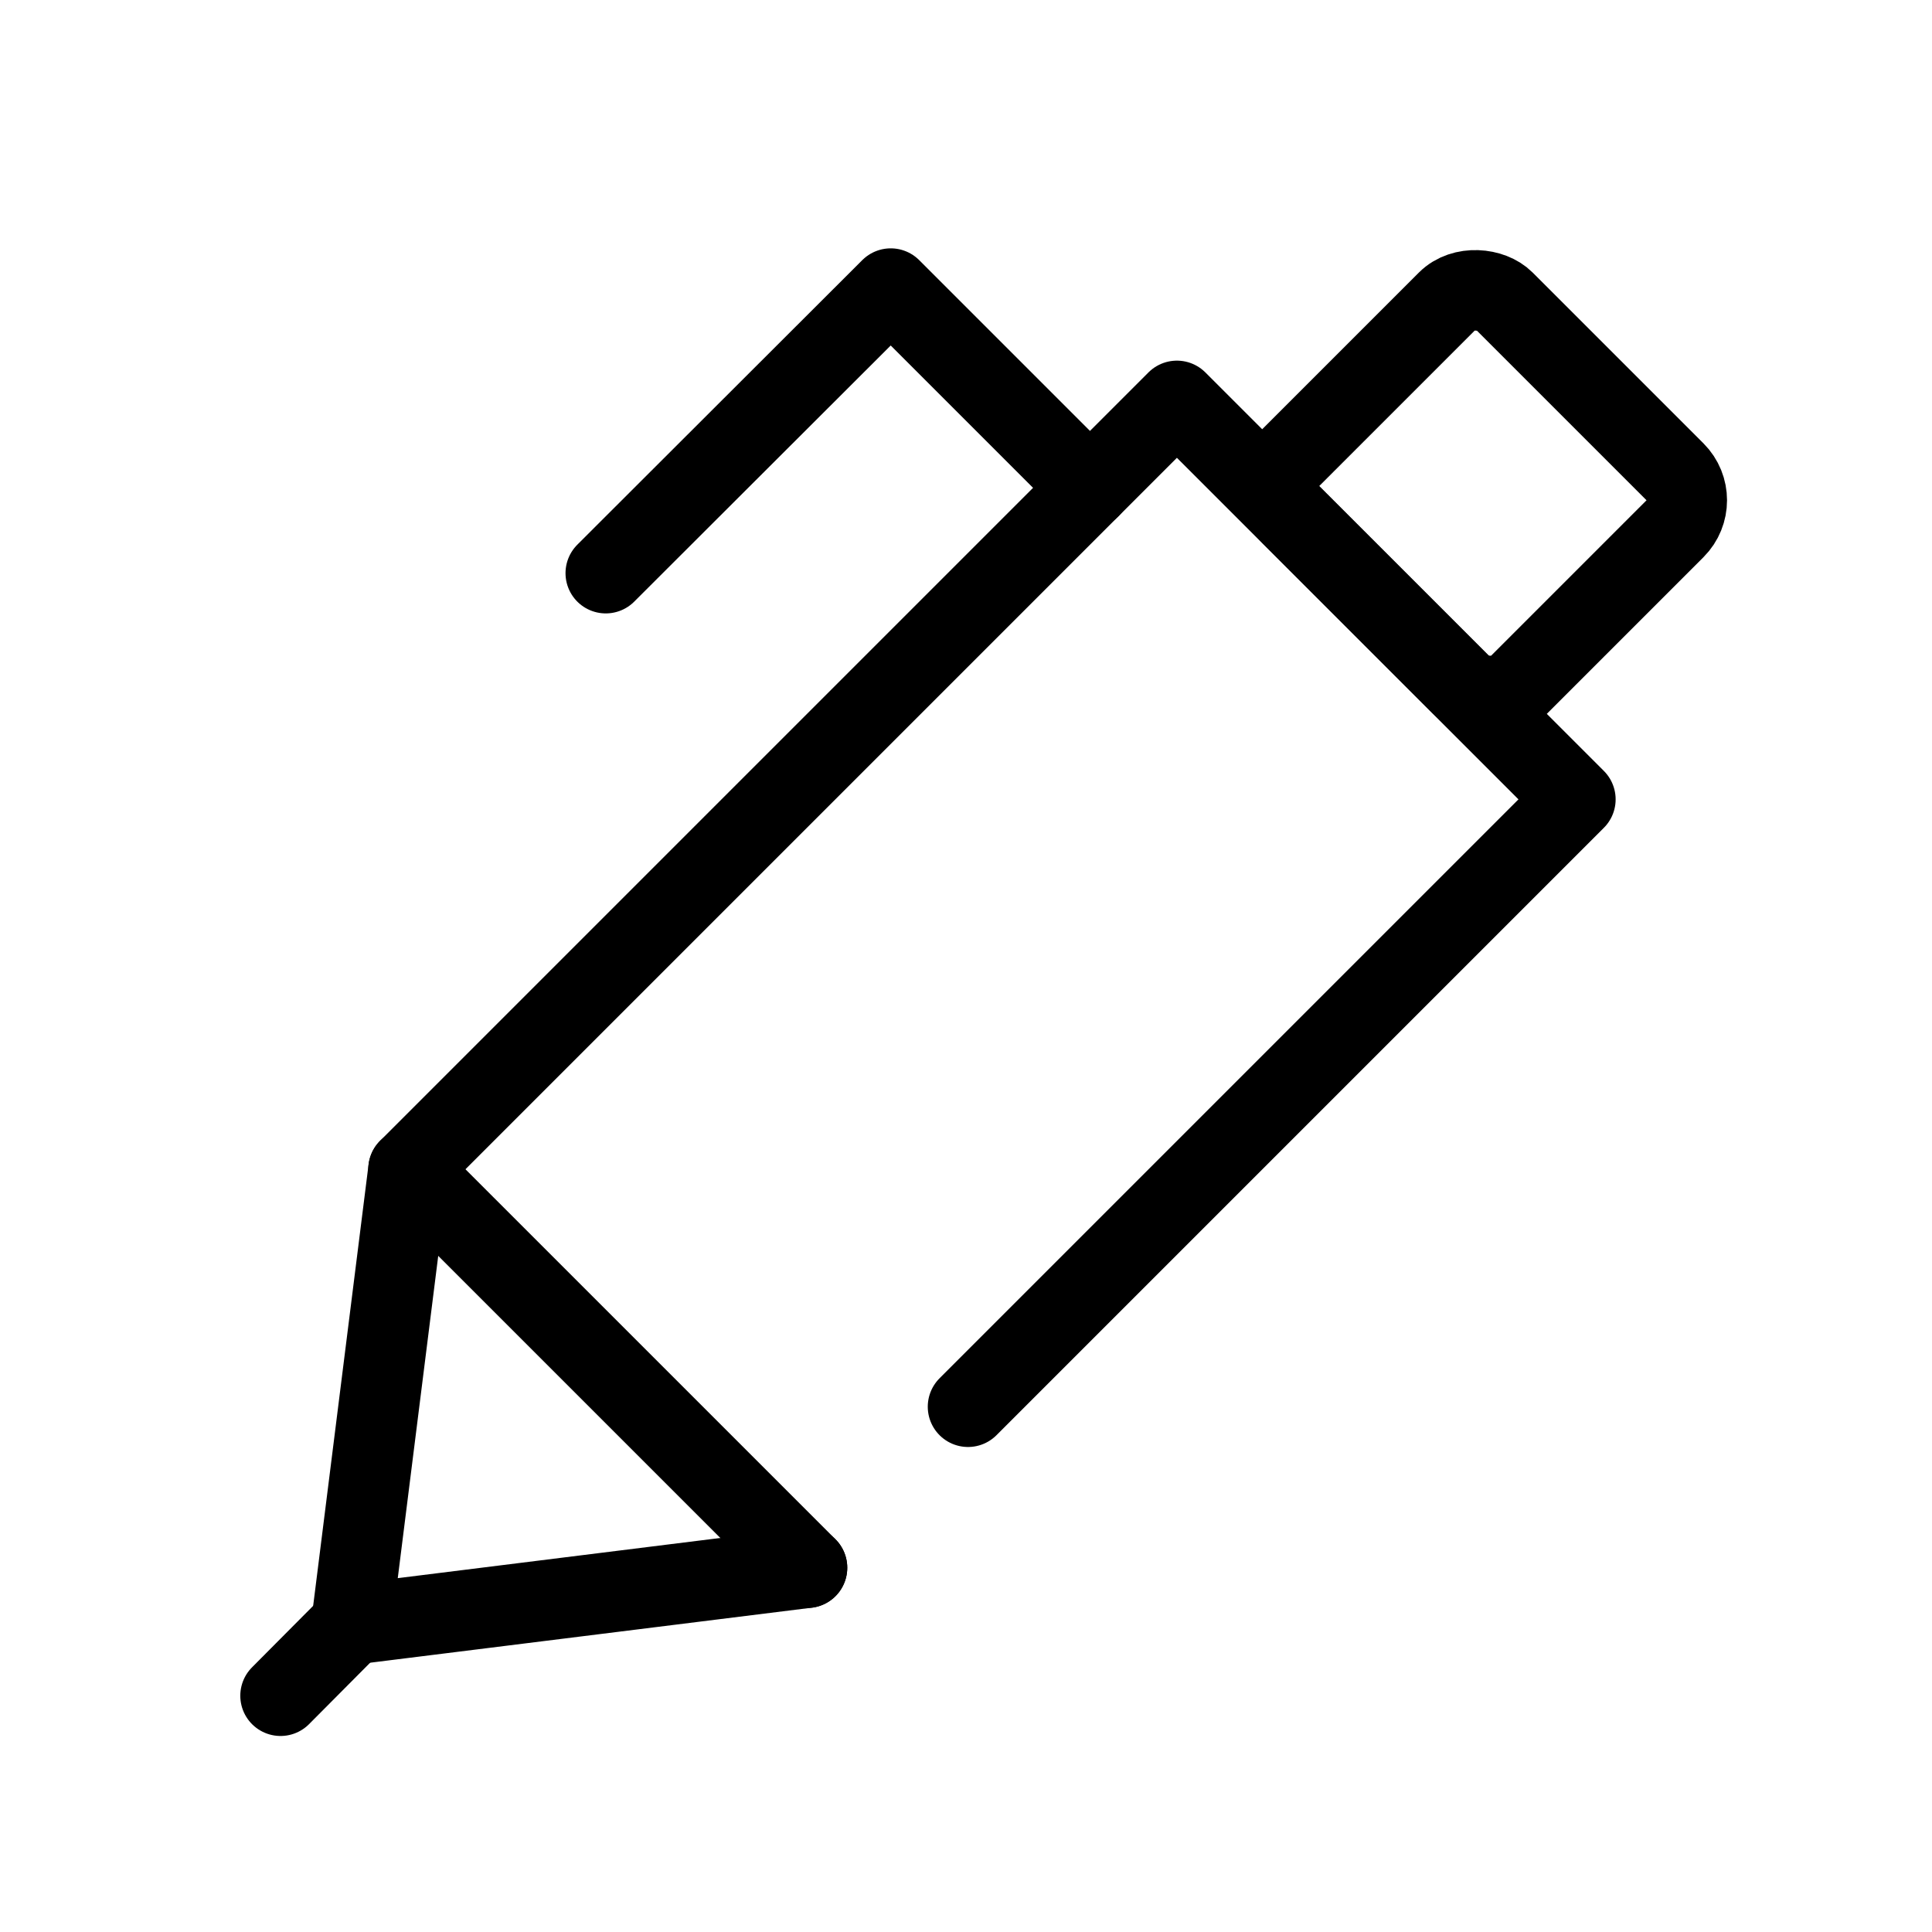
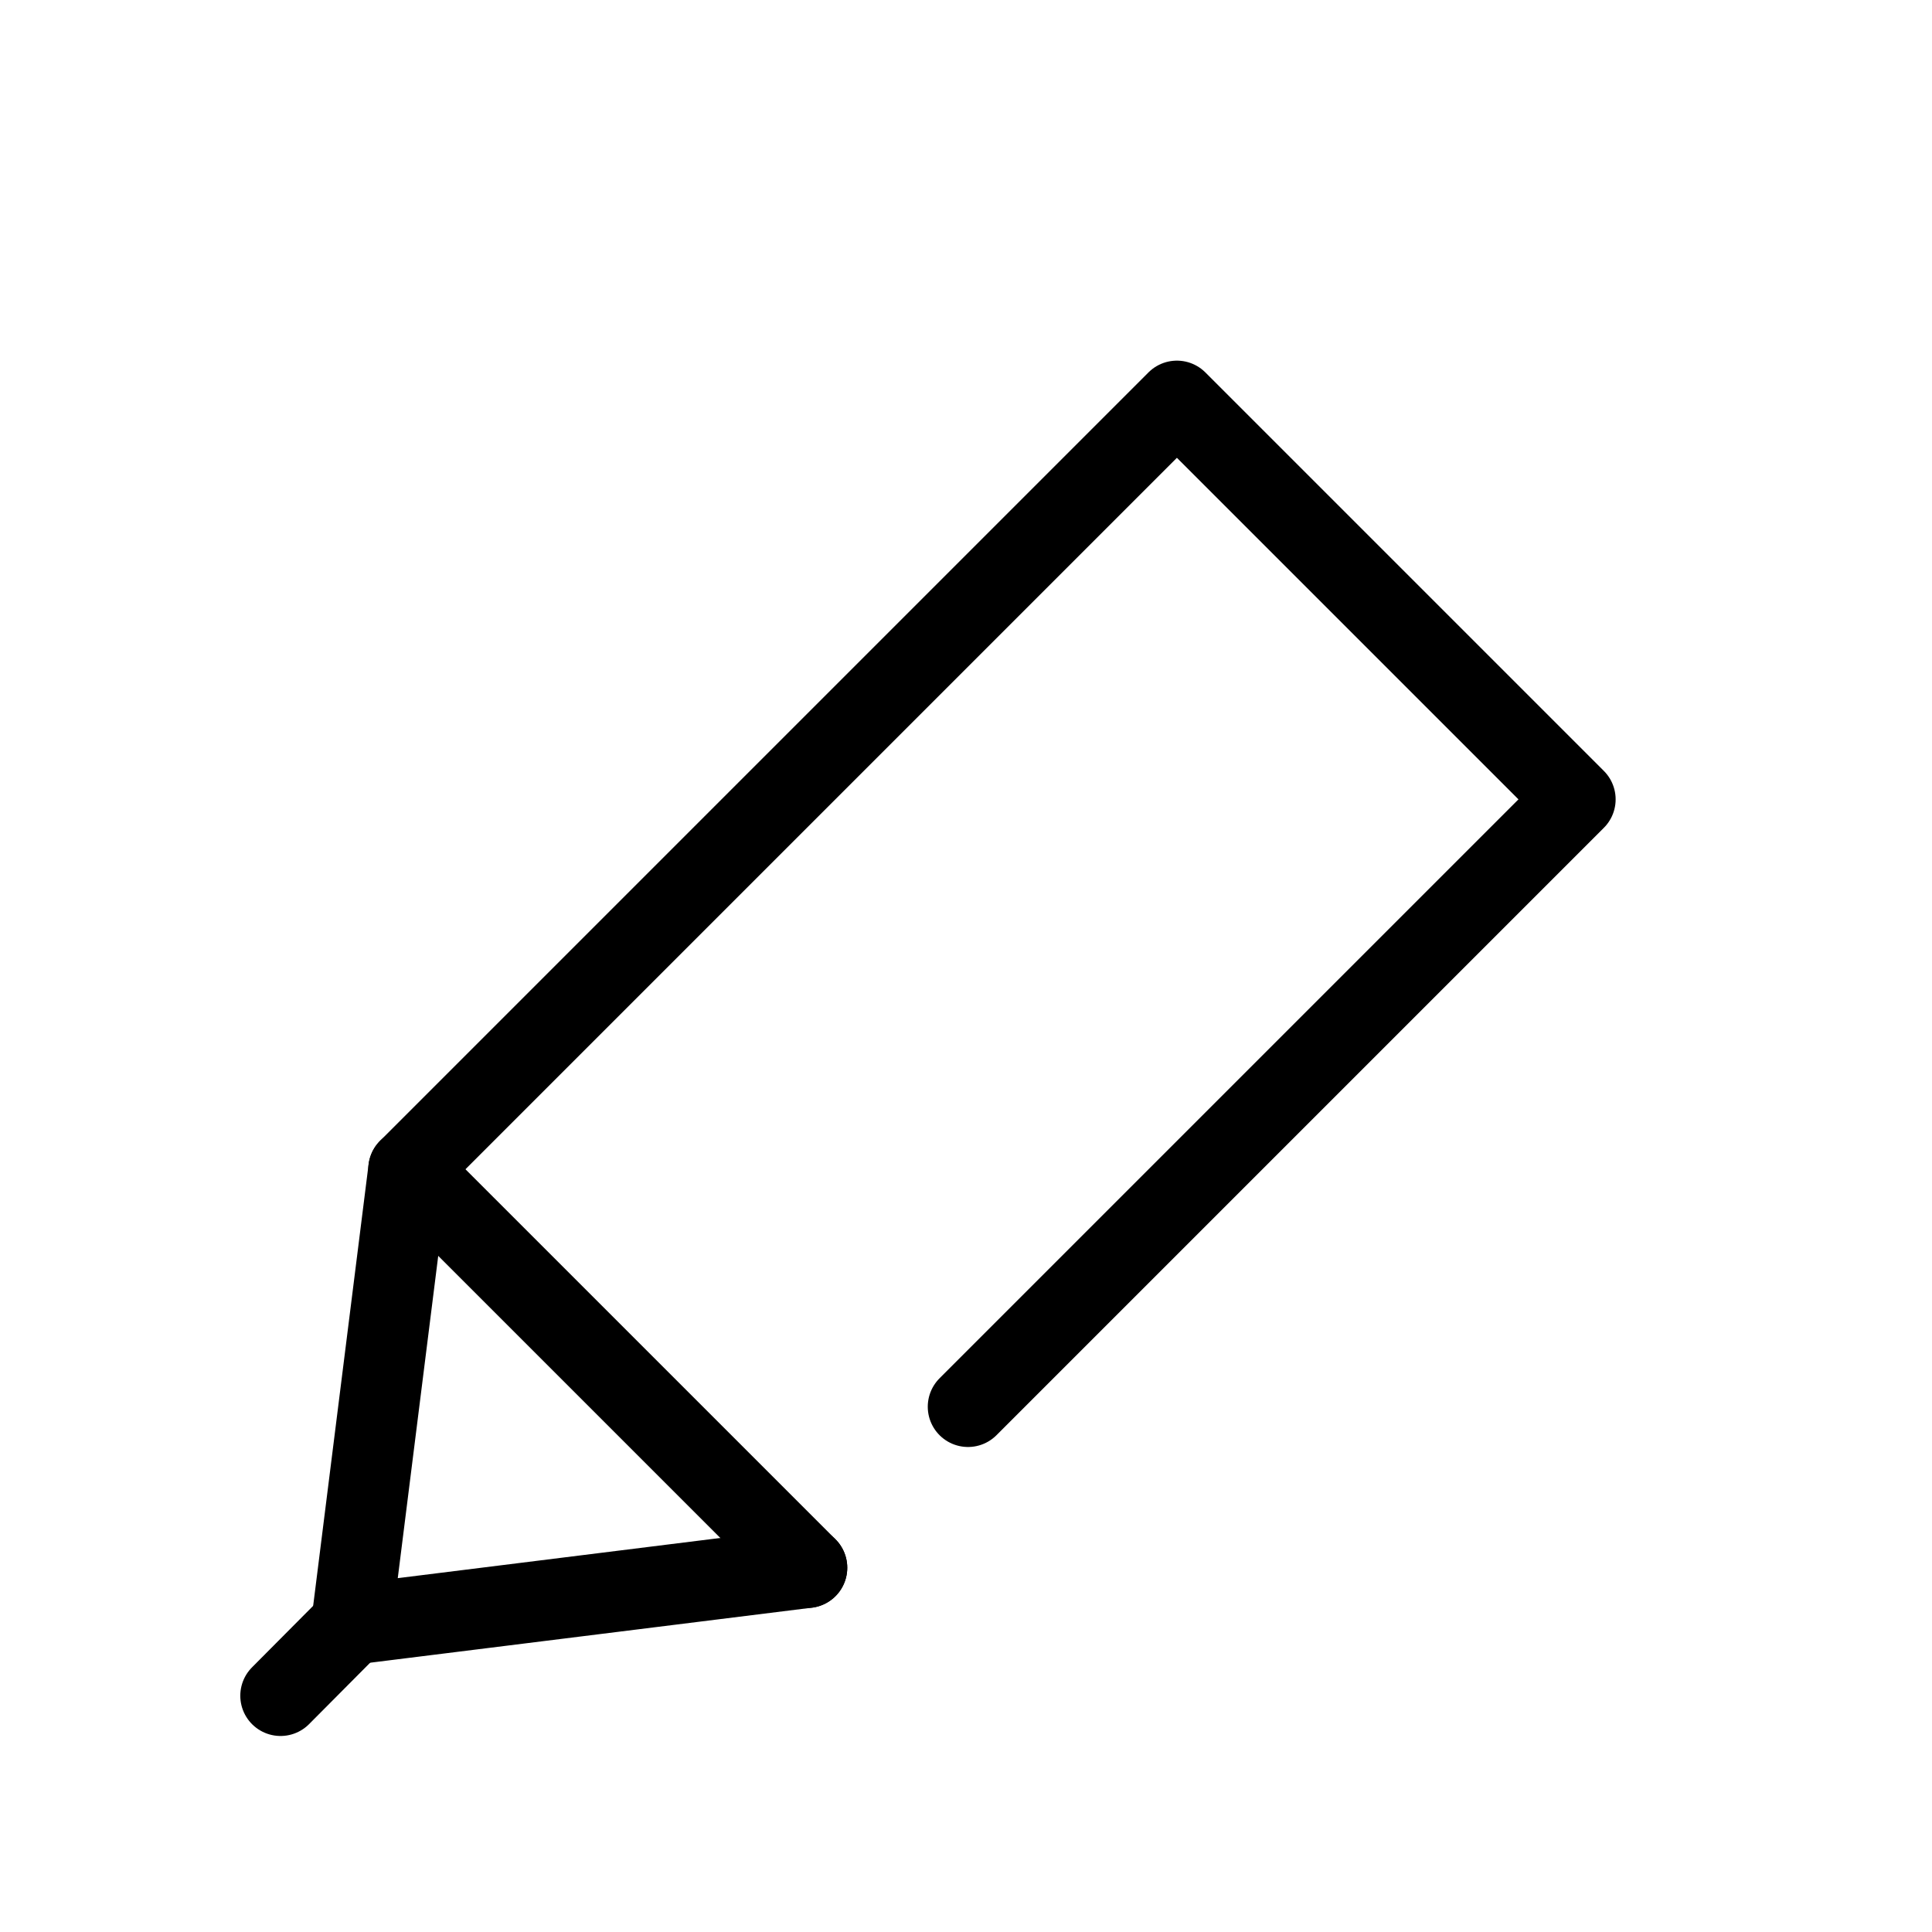
<svg xmlns="http://www.w3.org/2000/svg" viewBox="0 0 48 48">
  <title>アセット 384</title>
  <rect width="48" height="48" fill="none" />
  <polyline points="24.05 34.95 39.14 19.86 29.24 9.96 10.15 29.05 8.73 40.36 20.05 38.95" fill="none" stroke="#000" stroke-linecap="round" stroke-linejoin="round" stroke-width="2" />
  <line x1="20.05" y1="38.95" x2="10.15" y2="29.05" fill="none" stroke="#000" stroke-linecap="round" stroke-linejoin="round" stroke-width="2" />
  <line x1="8.73" y1="40.36" x2="6.97" y2="42.13" fill="none" stroke="#000" stroke-linecap="round" stroke-linejoin="round" stroke-width="2" />
-   <rect x="33.09" y="8.25" width="7.5" height="8" rx="1" transform="translate(2.13 29.64) rotate(-45)" stroke-width="2" stroke="#000" stroke-linecap="round" stroke-linejoin="round" fill="none" />
-   <polyline points="27.08 12.12 22.13 7.17 15.05 14.24" fill="none" stroke="#000" stroke-linecap="round" stroke-linejoin="round" stroke-width="2" />
</svg>